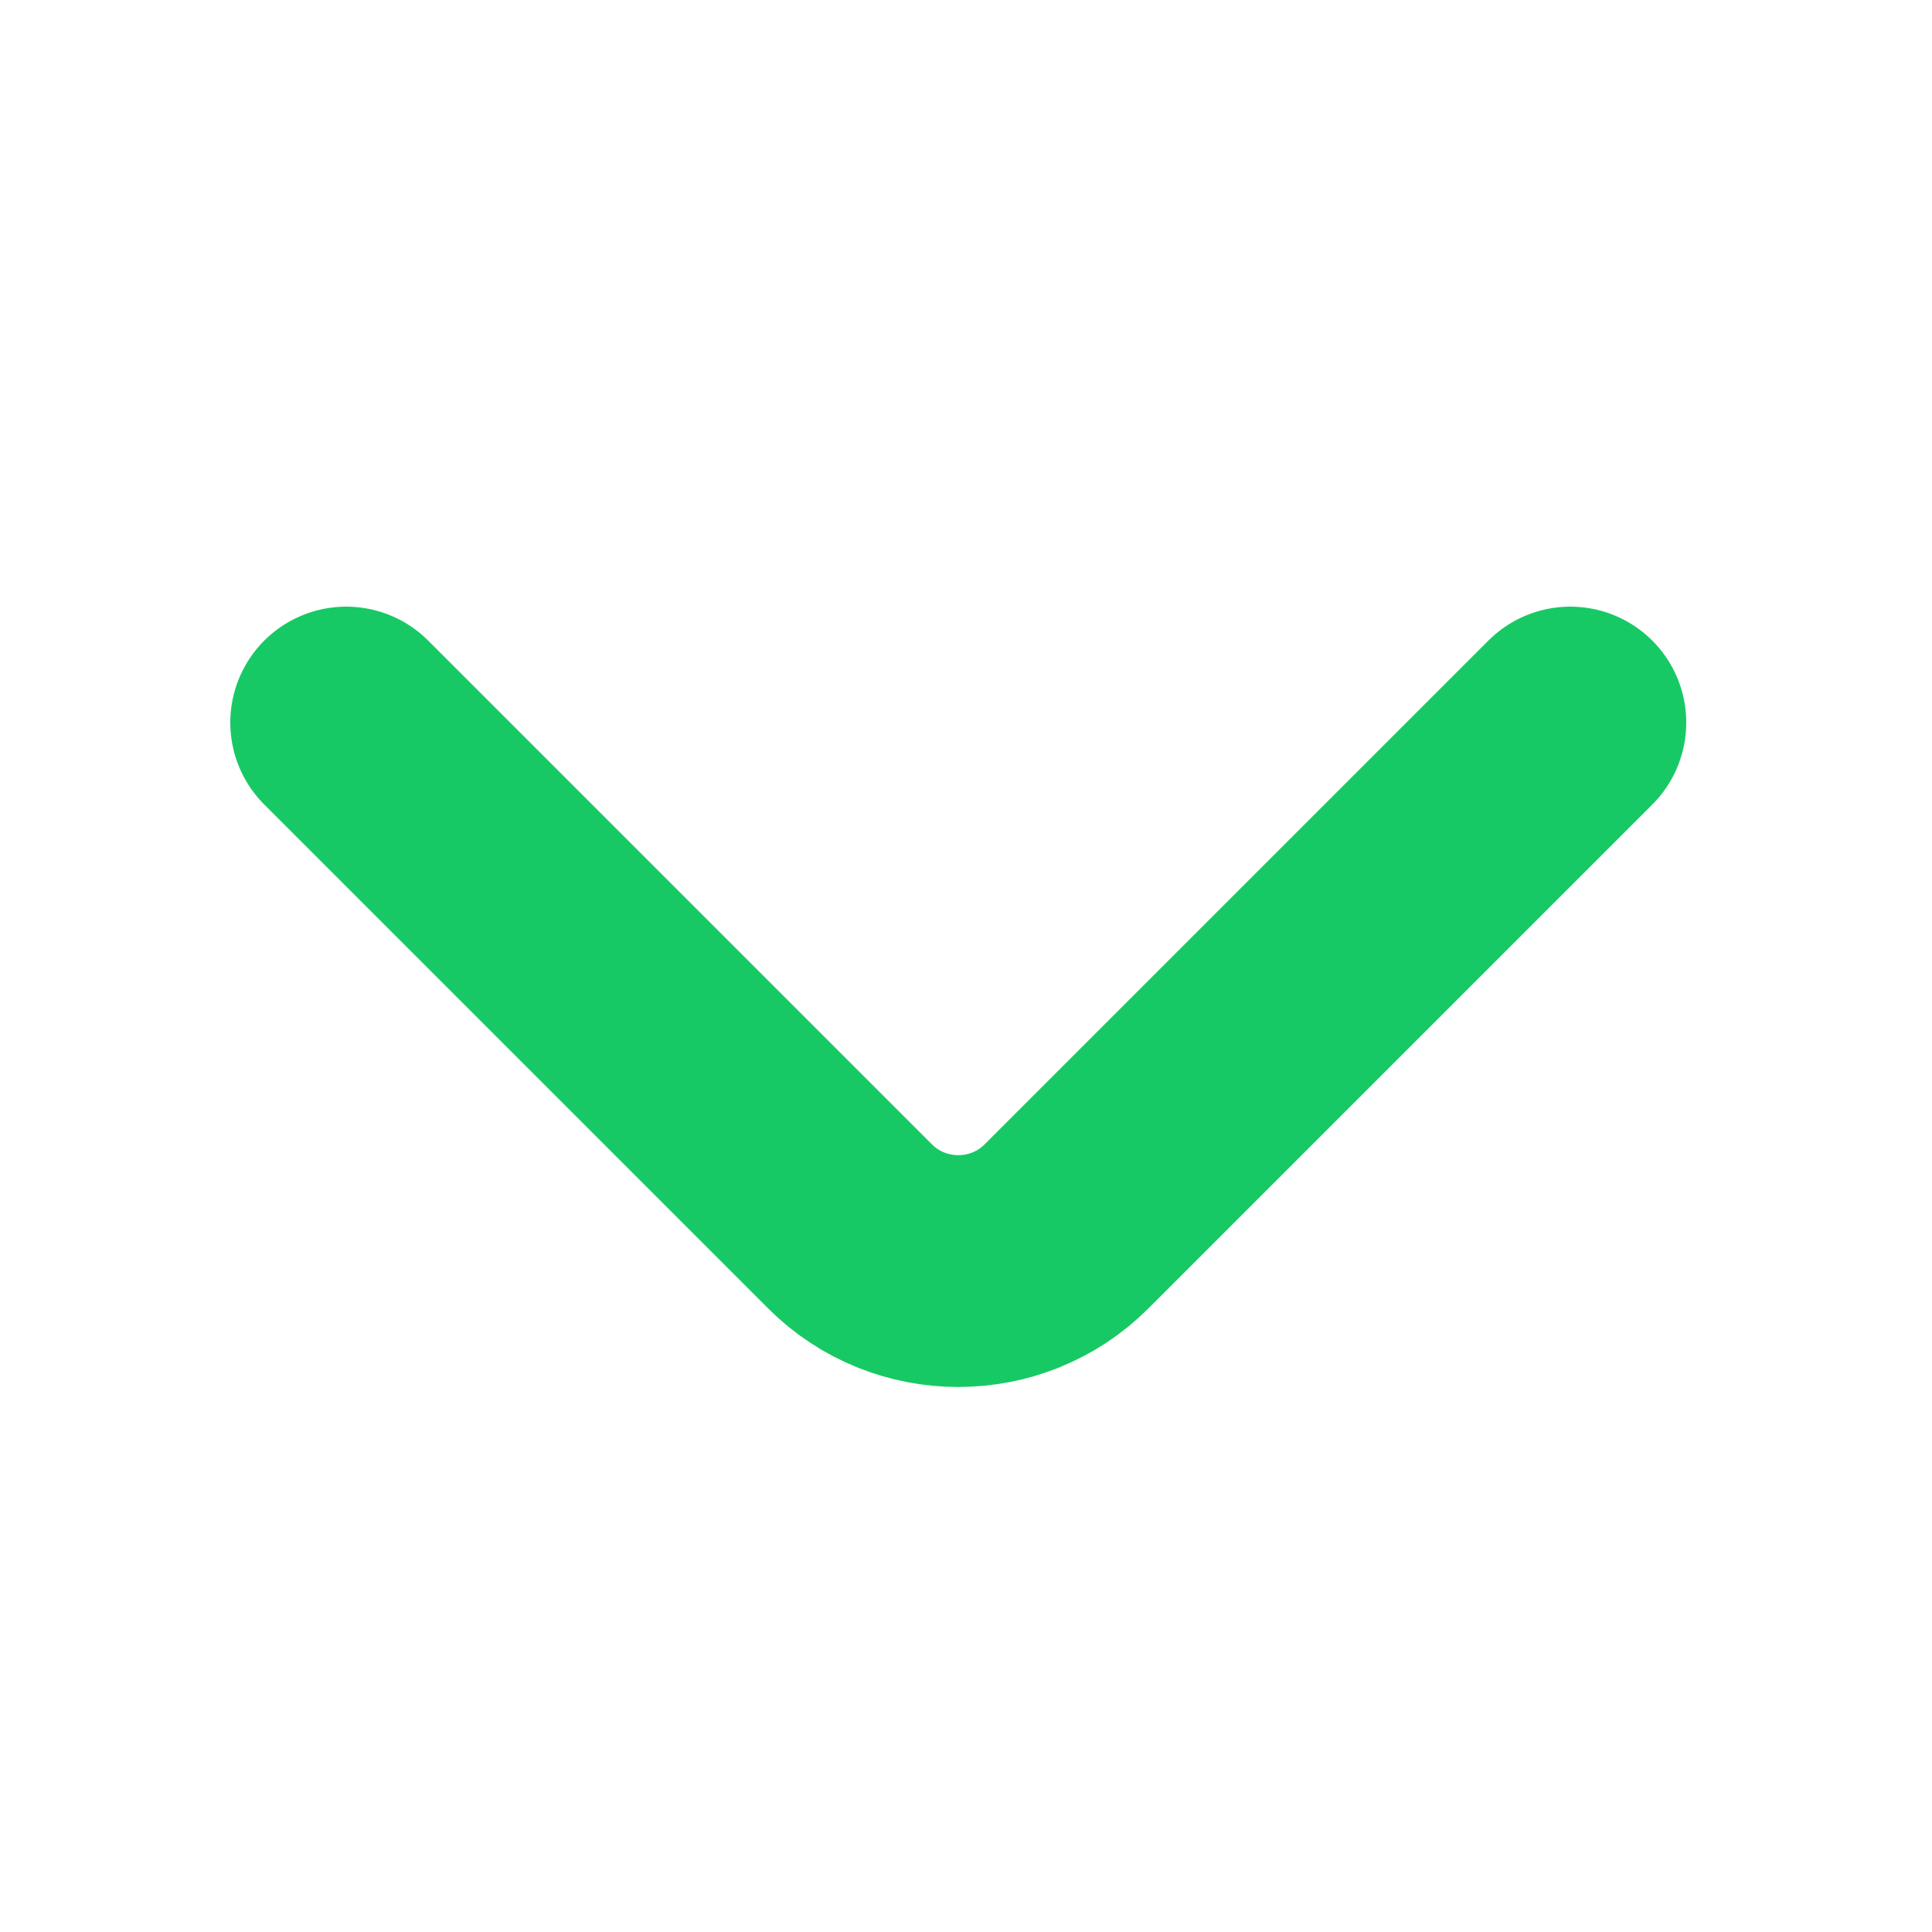
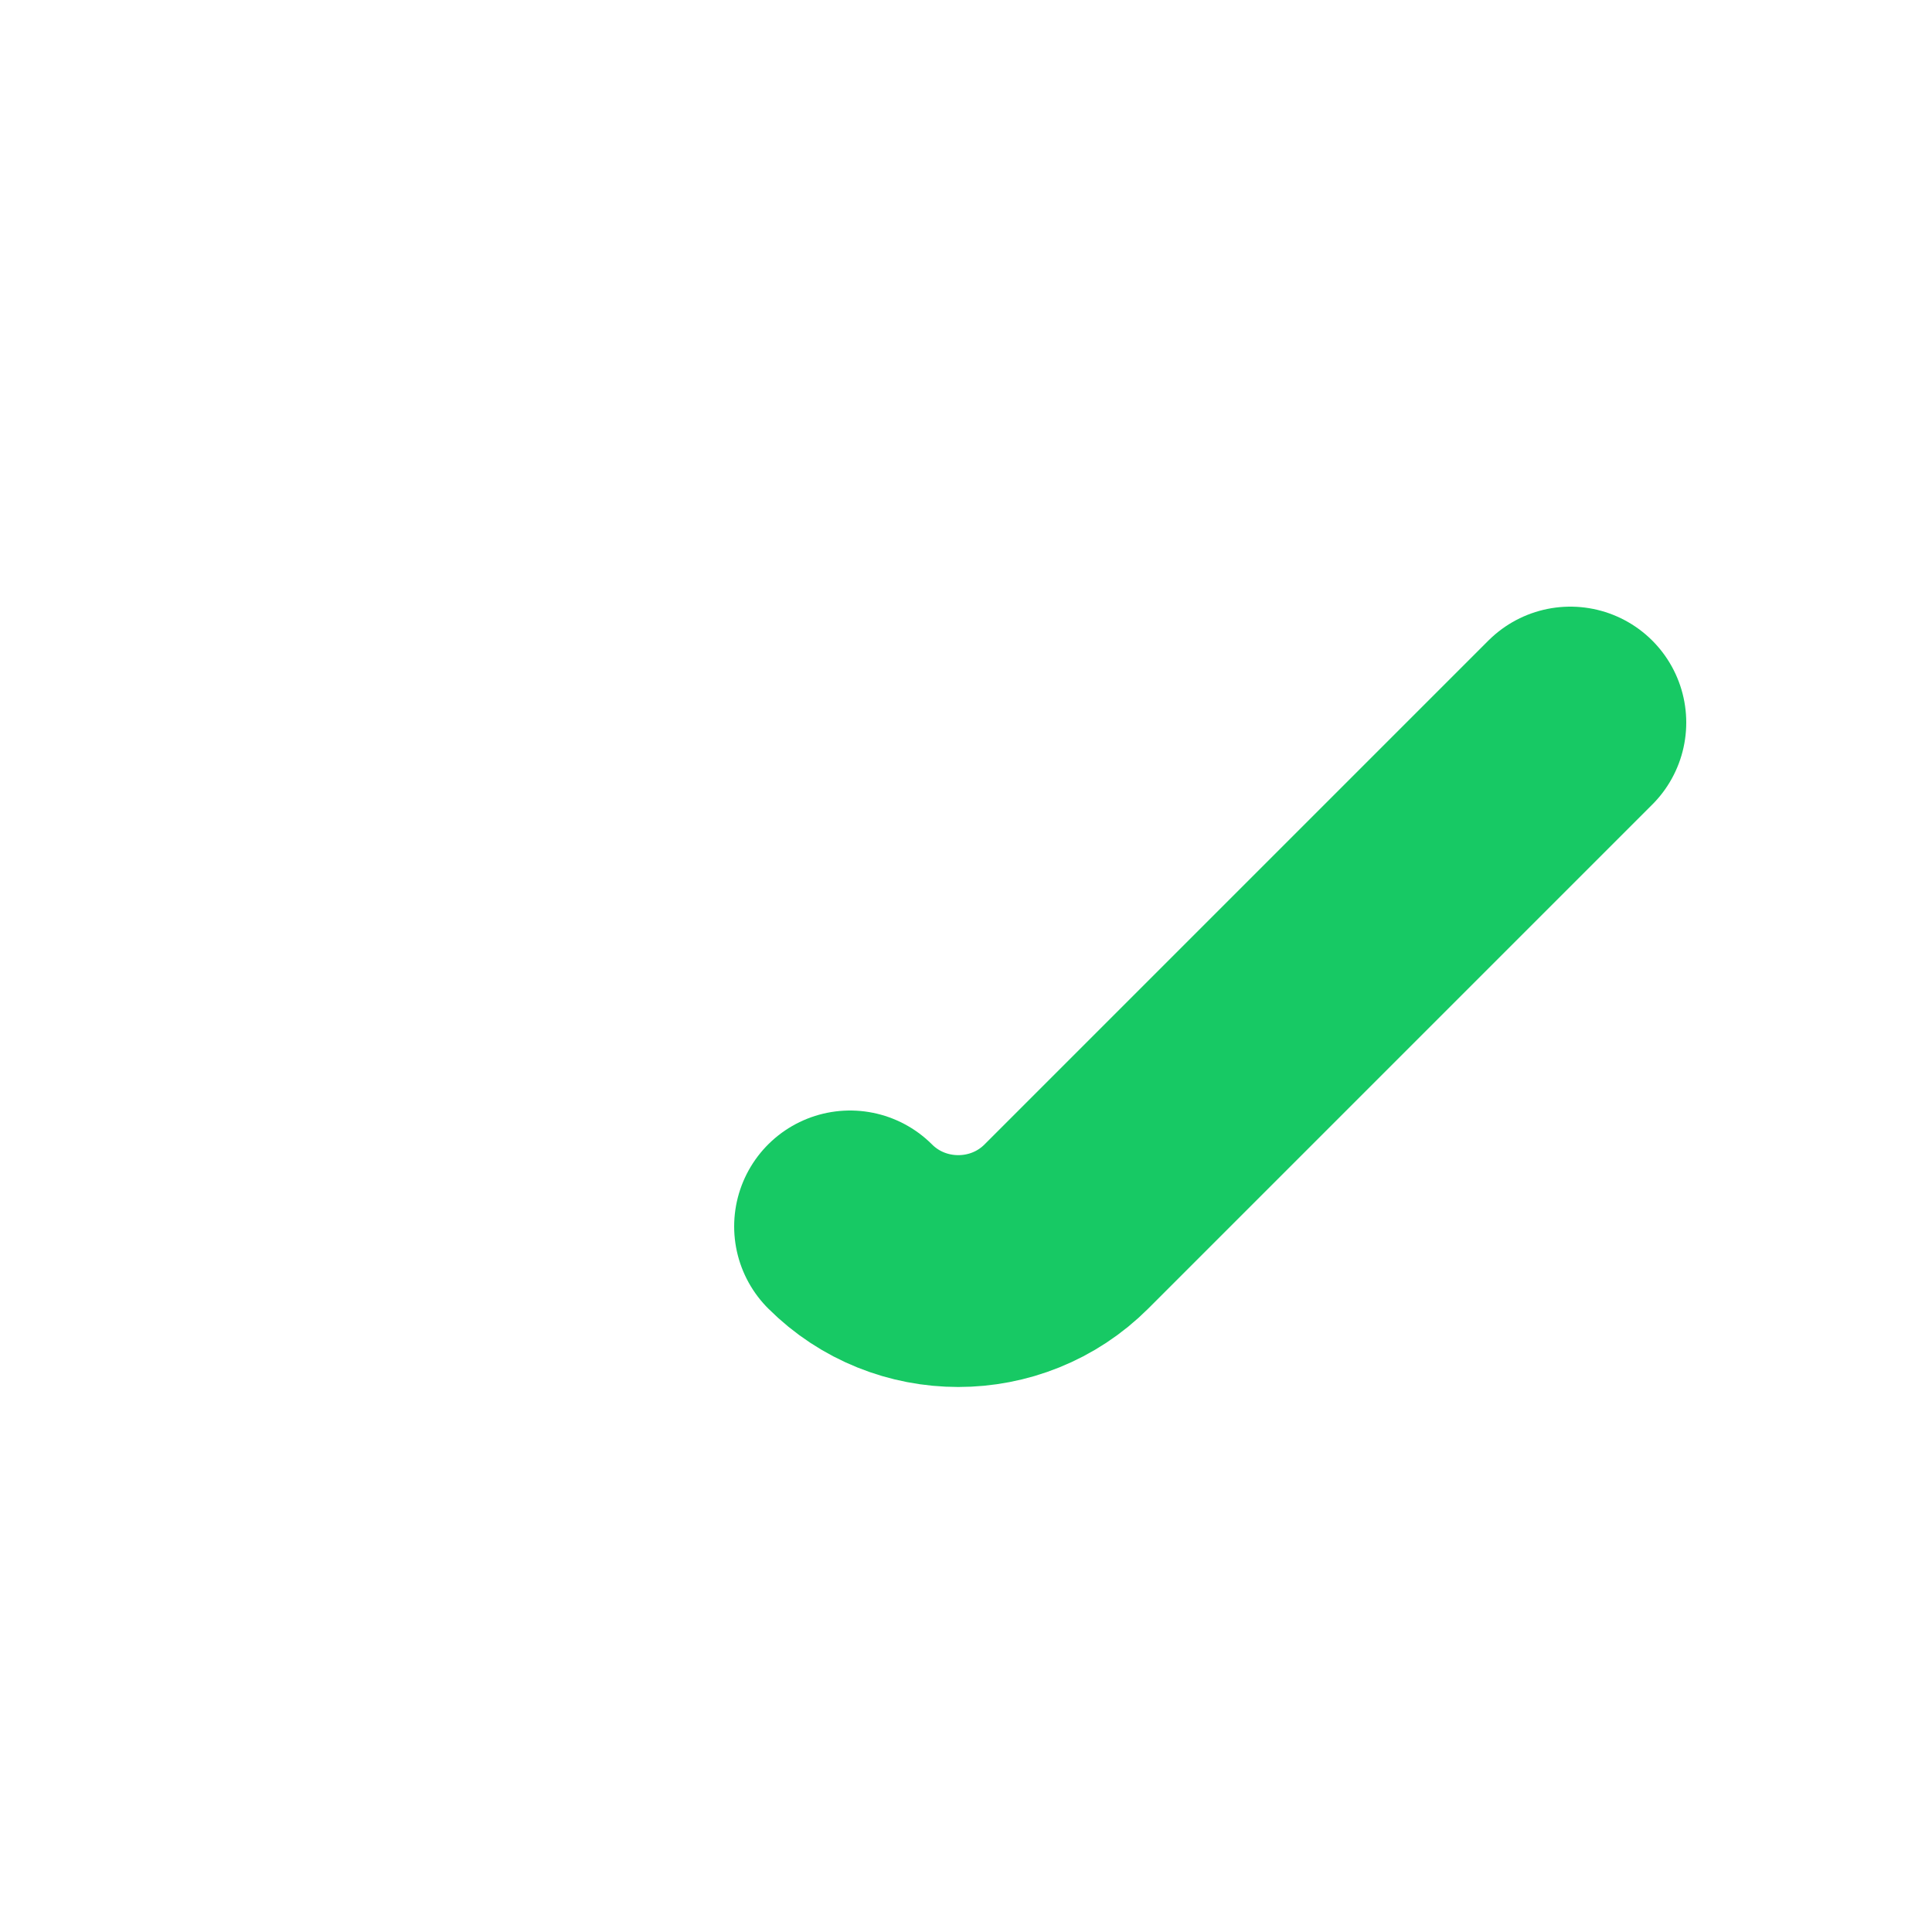
<svg xmlns="http://www.w3.org/2000/svg" width="25" height="25" viewBox="0 0 25 25" fill="none">
-   <path d="M20.32 9.35L13.8 15.87C13.03 16.64 11.77 16.64 11 15.87L4.48 9.35" stroke="#17C964" stroke-width="3" stroke-miterlimit="10" stroke-linecap="round" stroke-linejoin="round" />
+   <path d="M20.32 9.35L13.8 15.87C13.03 16.64 11.77 16.64 11 15.87" stroke="#17C964" stroke-width="3" stroke-miterlimit="10" stroke-linecap="round" stroke-linejoin="round" />
</svg>